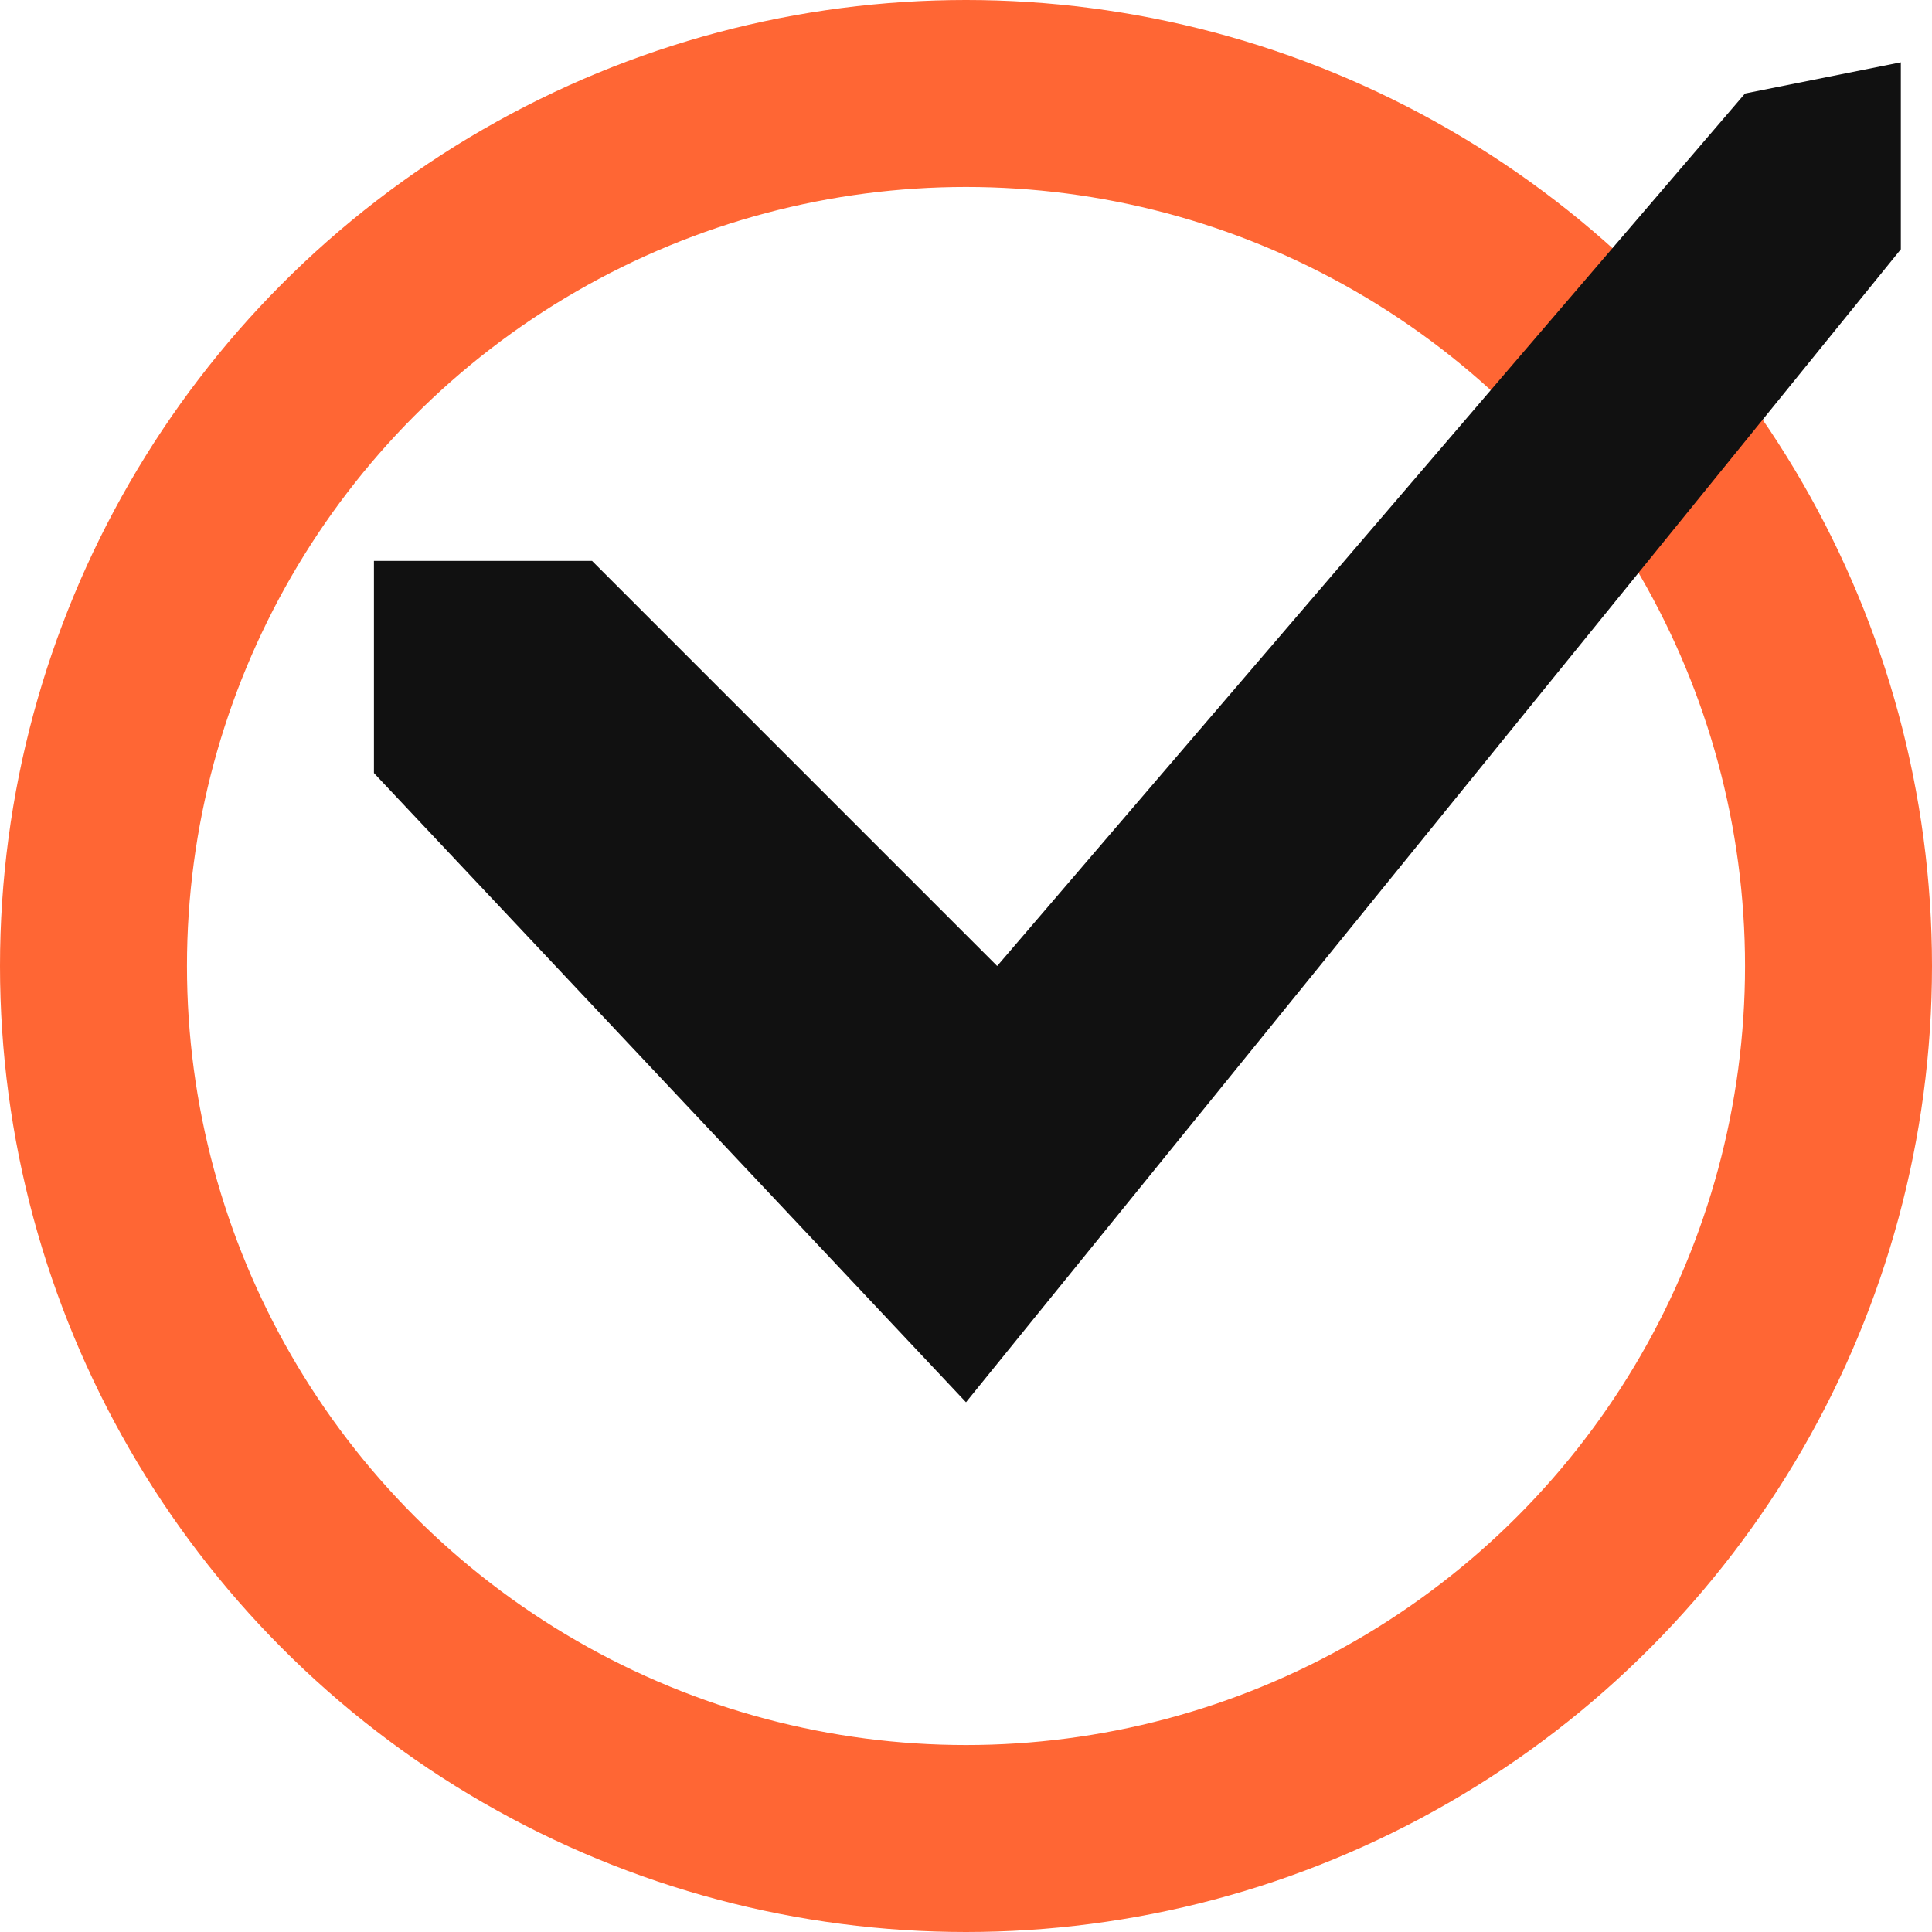
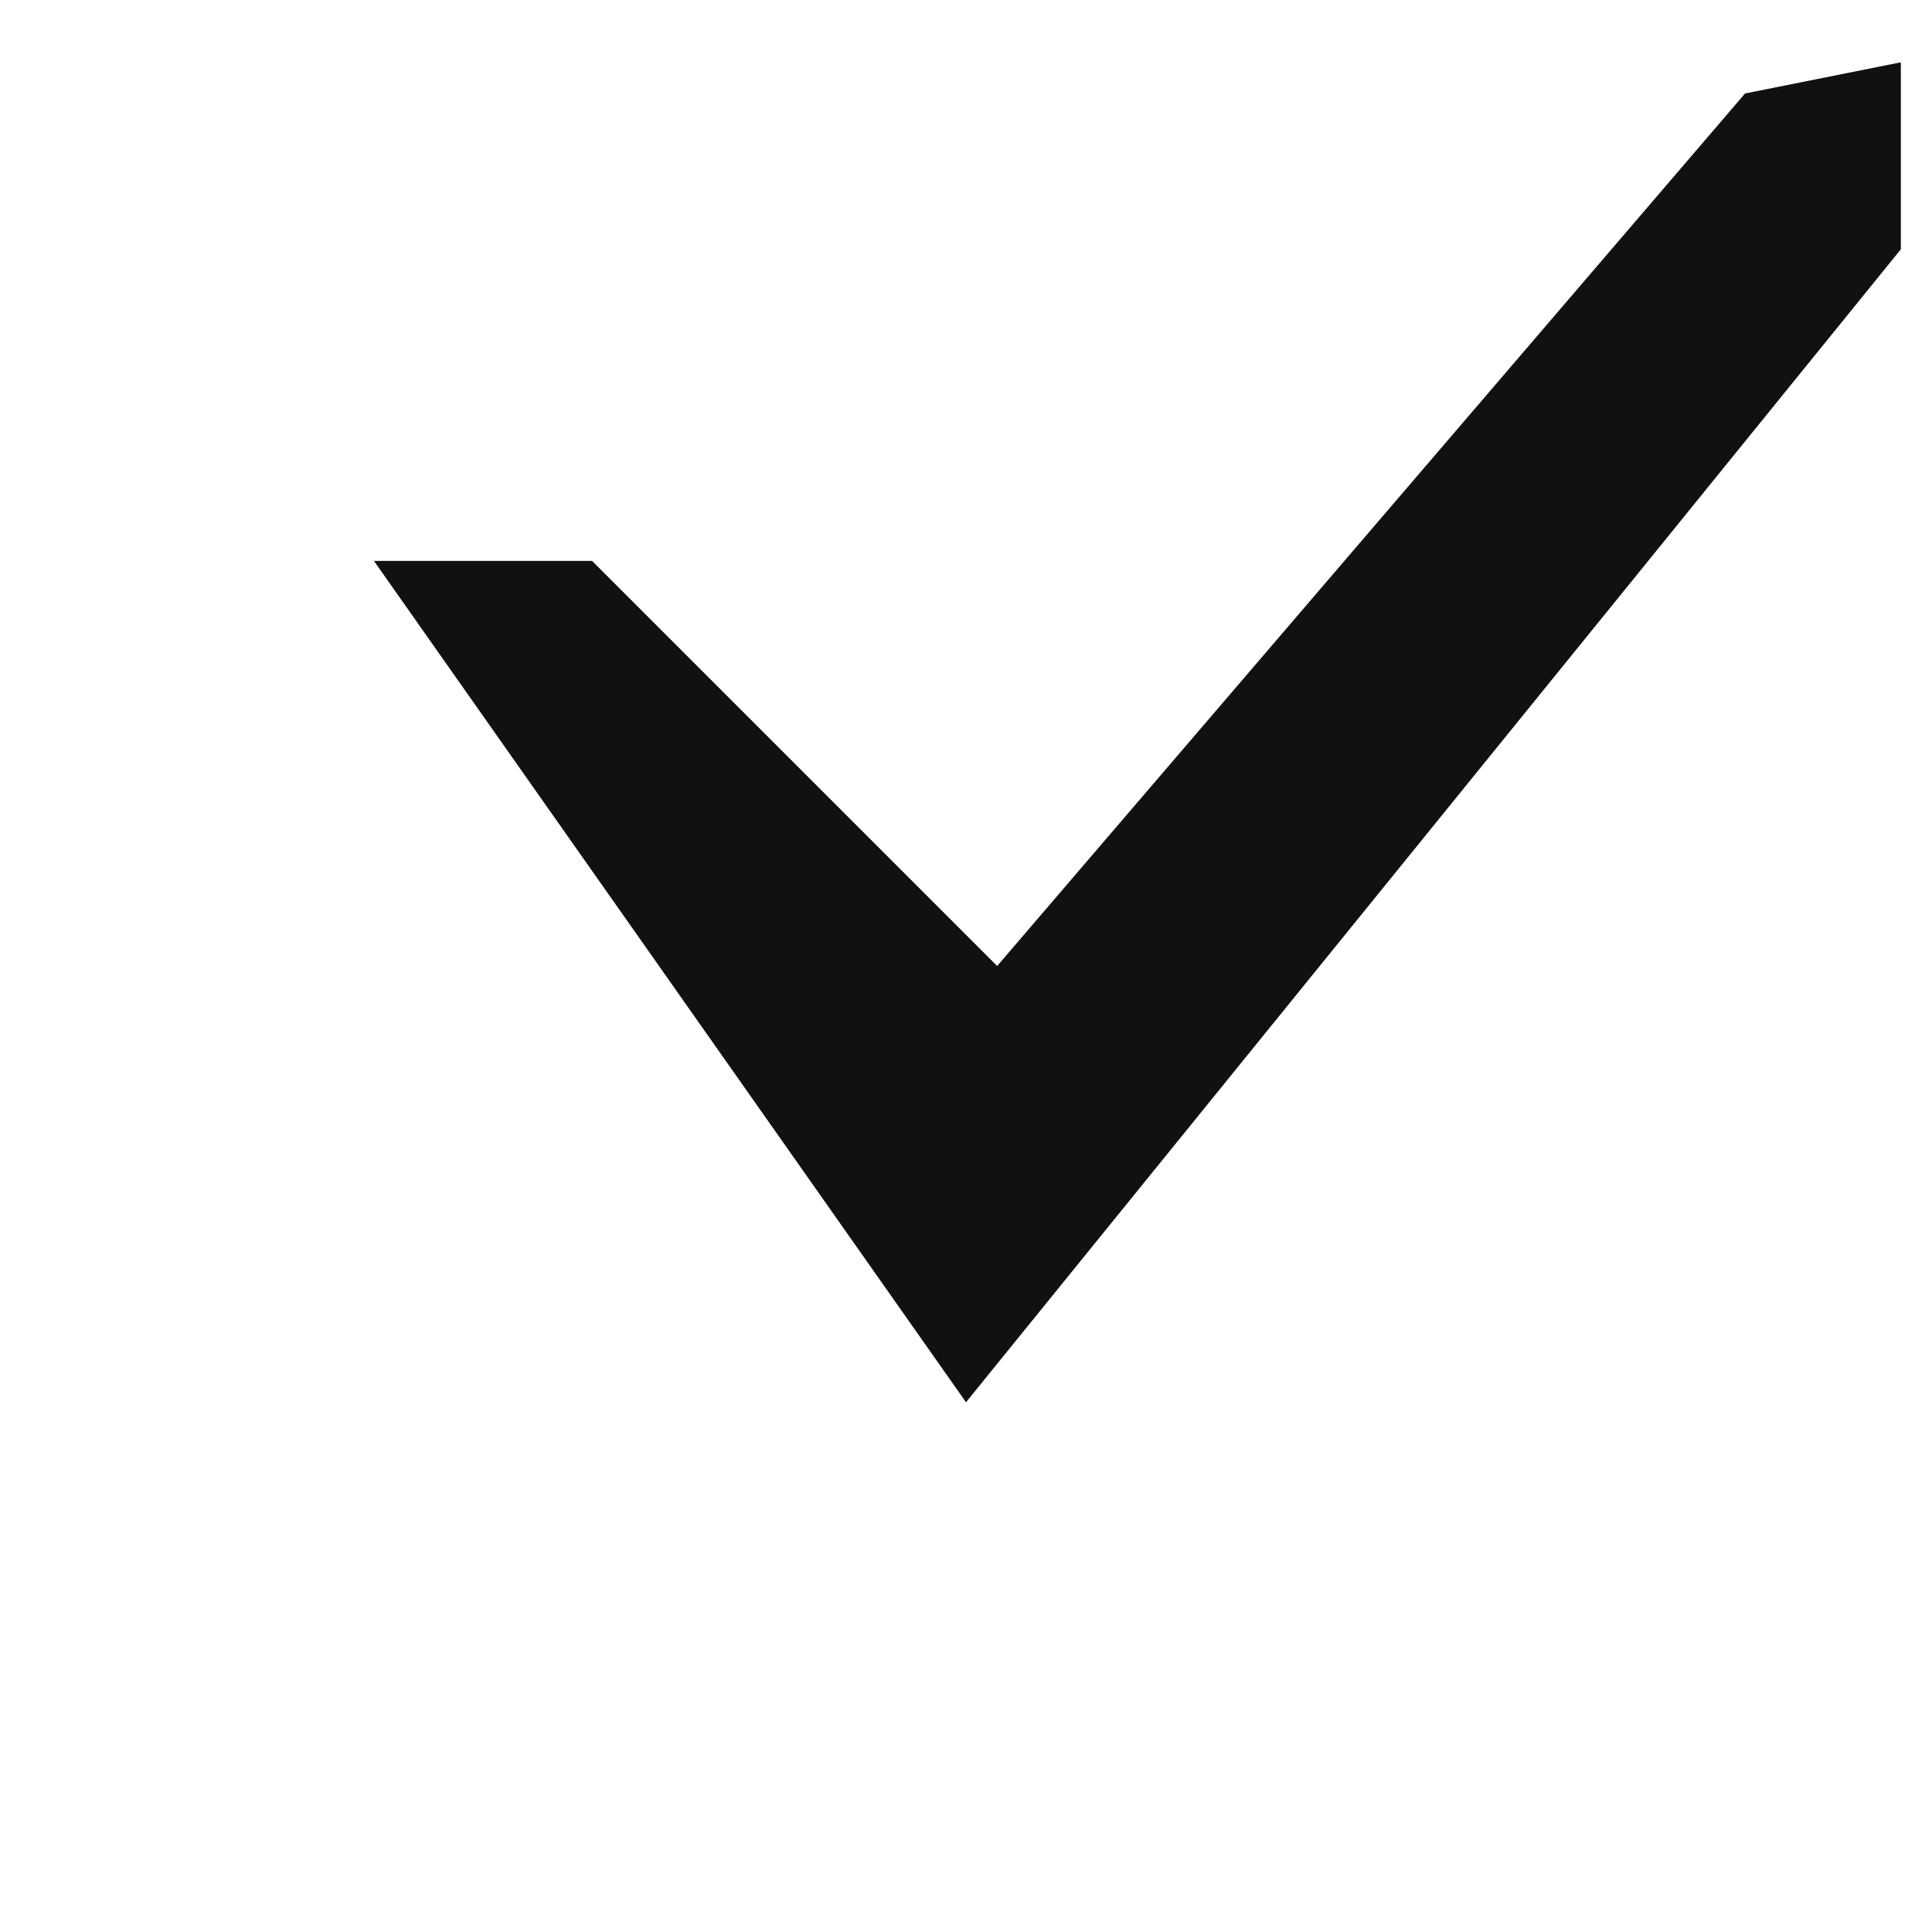
<svg xmlns="http://www.w3.org/2000/svg" width="31" height="31" viewBox="0 0 31 31" fill="none">
-   <circle cx="15.5" cy="15.5" r="14" stroke="#FF6634" stroke-width="3" />
-   <path d="M9.5 9H6V12.404L15.5 22.5L30.5 4V1L28 1.5L16 15.5L9.5 9Z" fill="#111111" />
+   <path d="M9.5 9H6L15.5 22.5L30.5 4V1L28 1.5L16 15.5L9.5 9Z" fill="#111111" />
</svg>